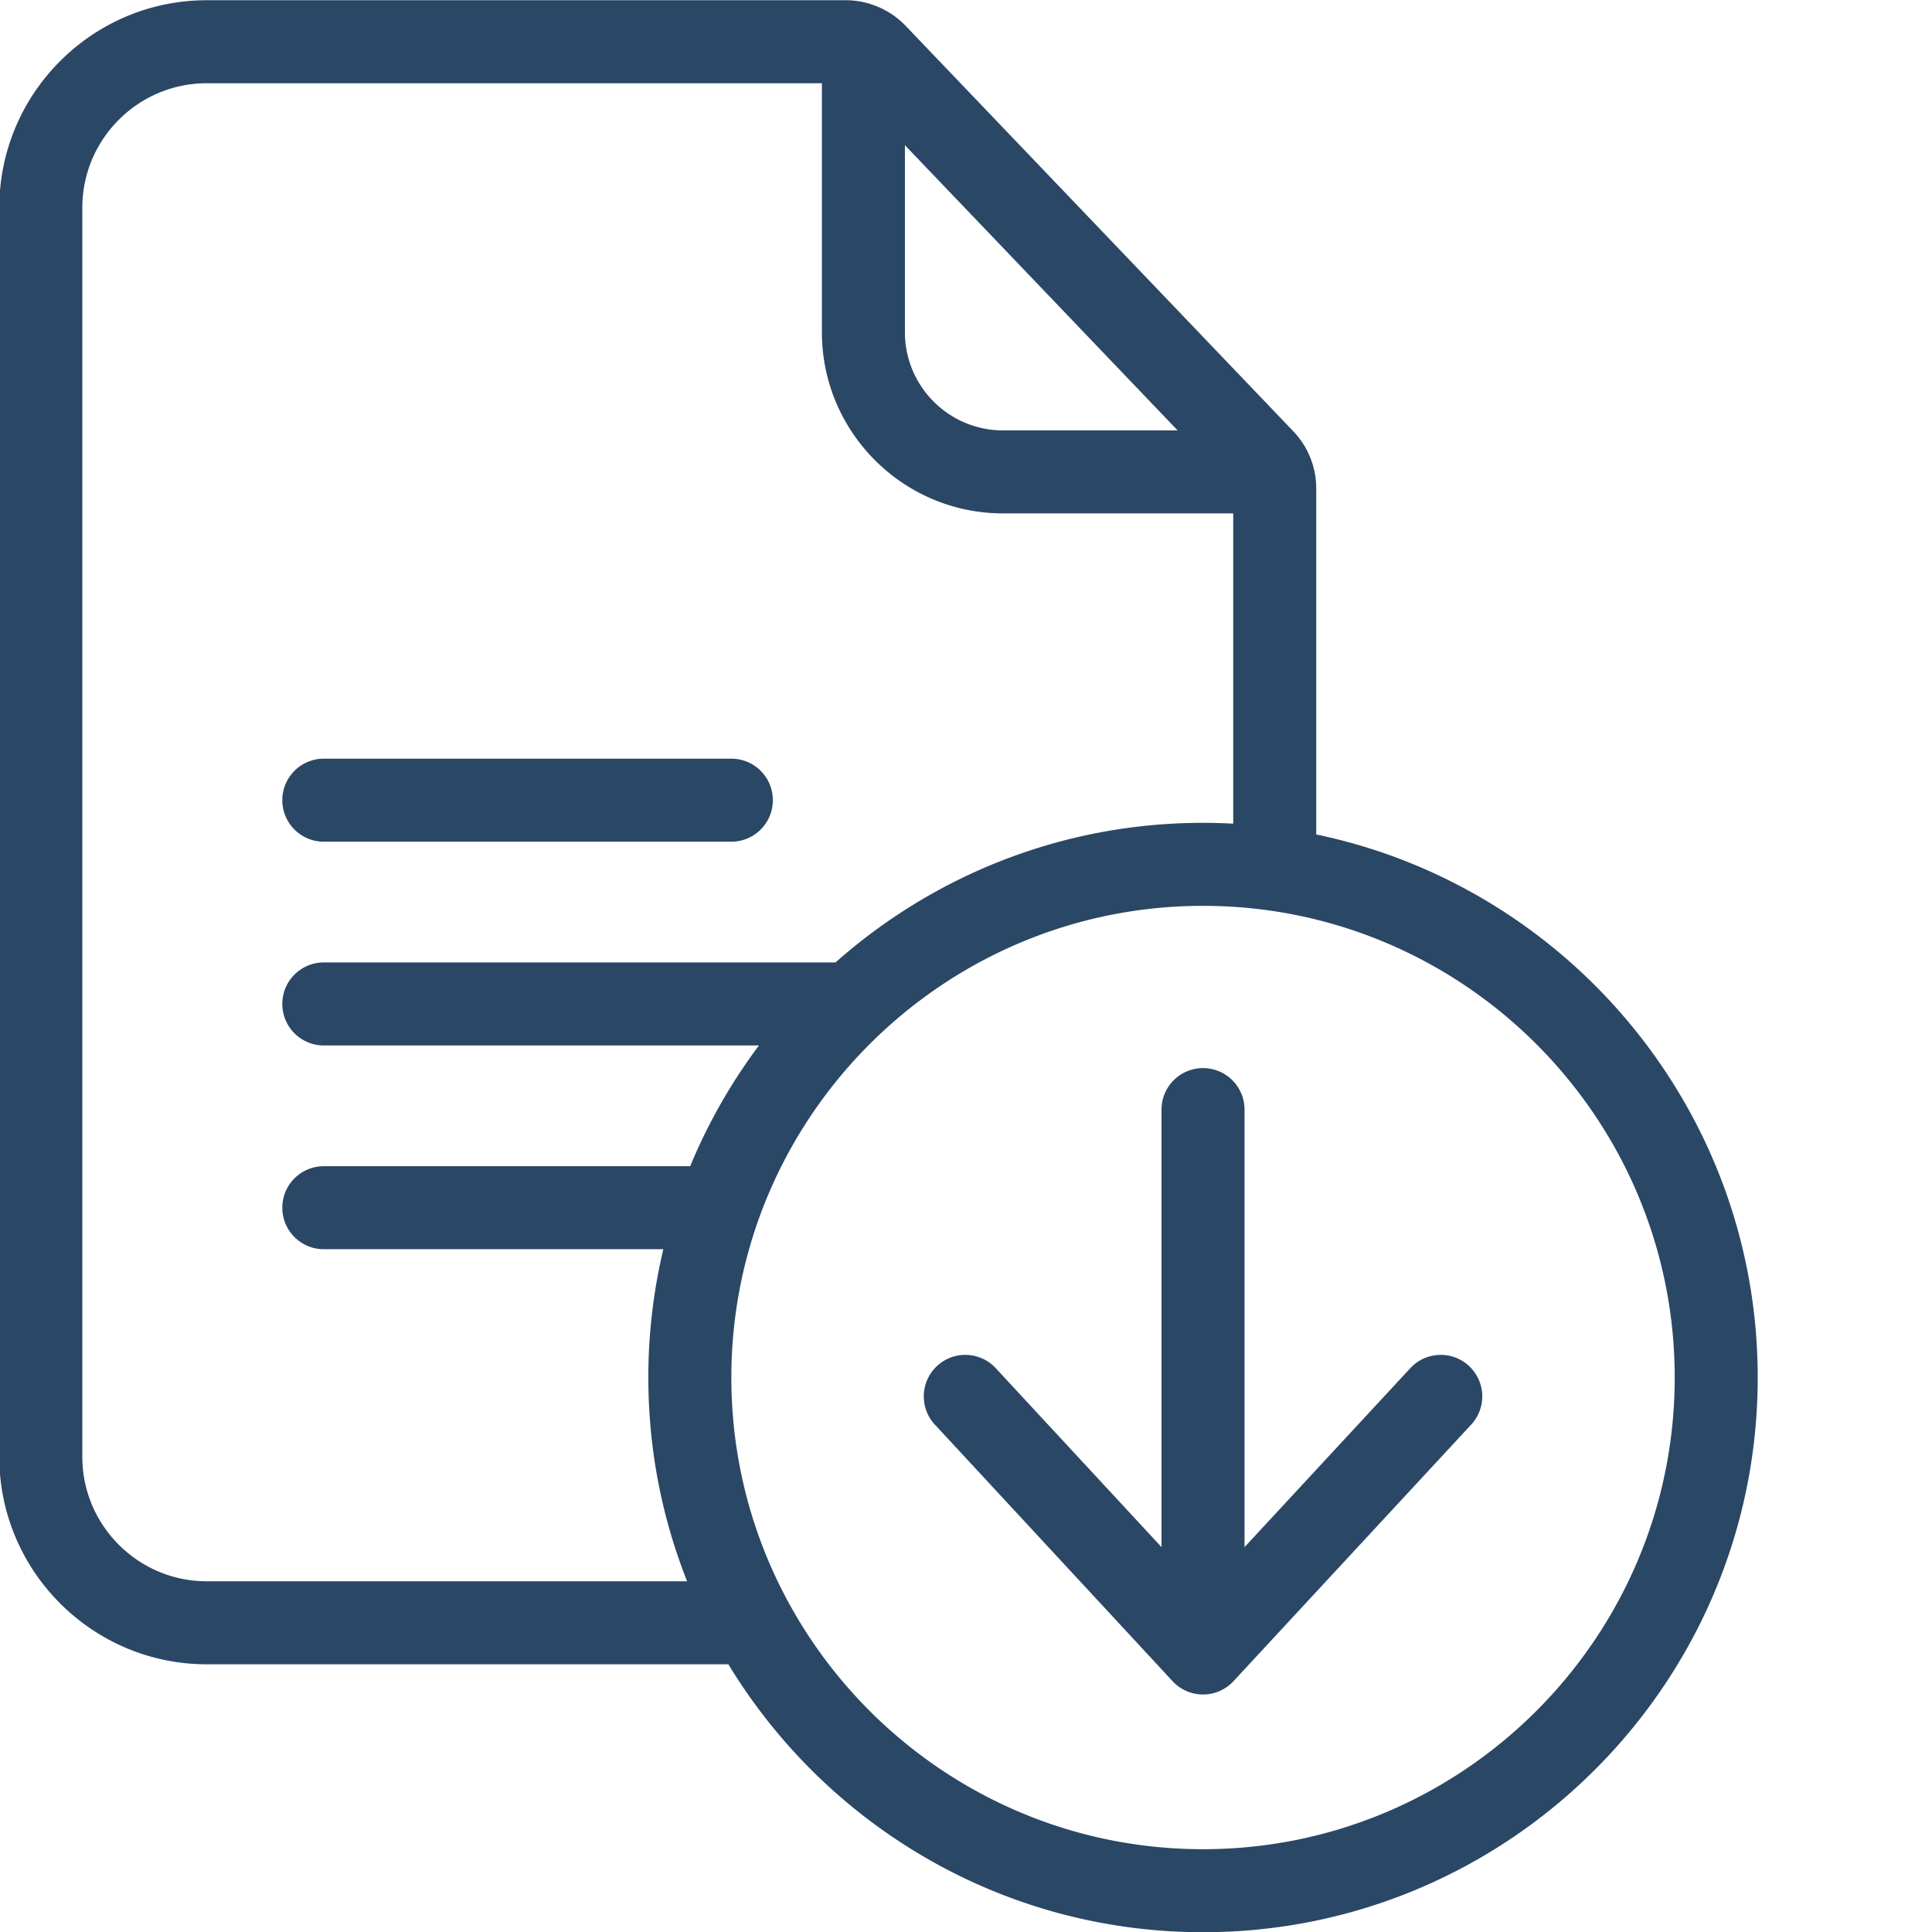
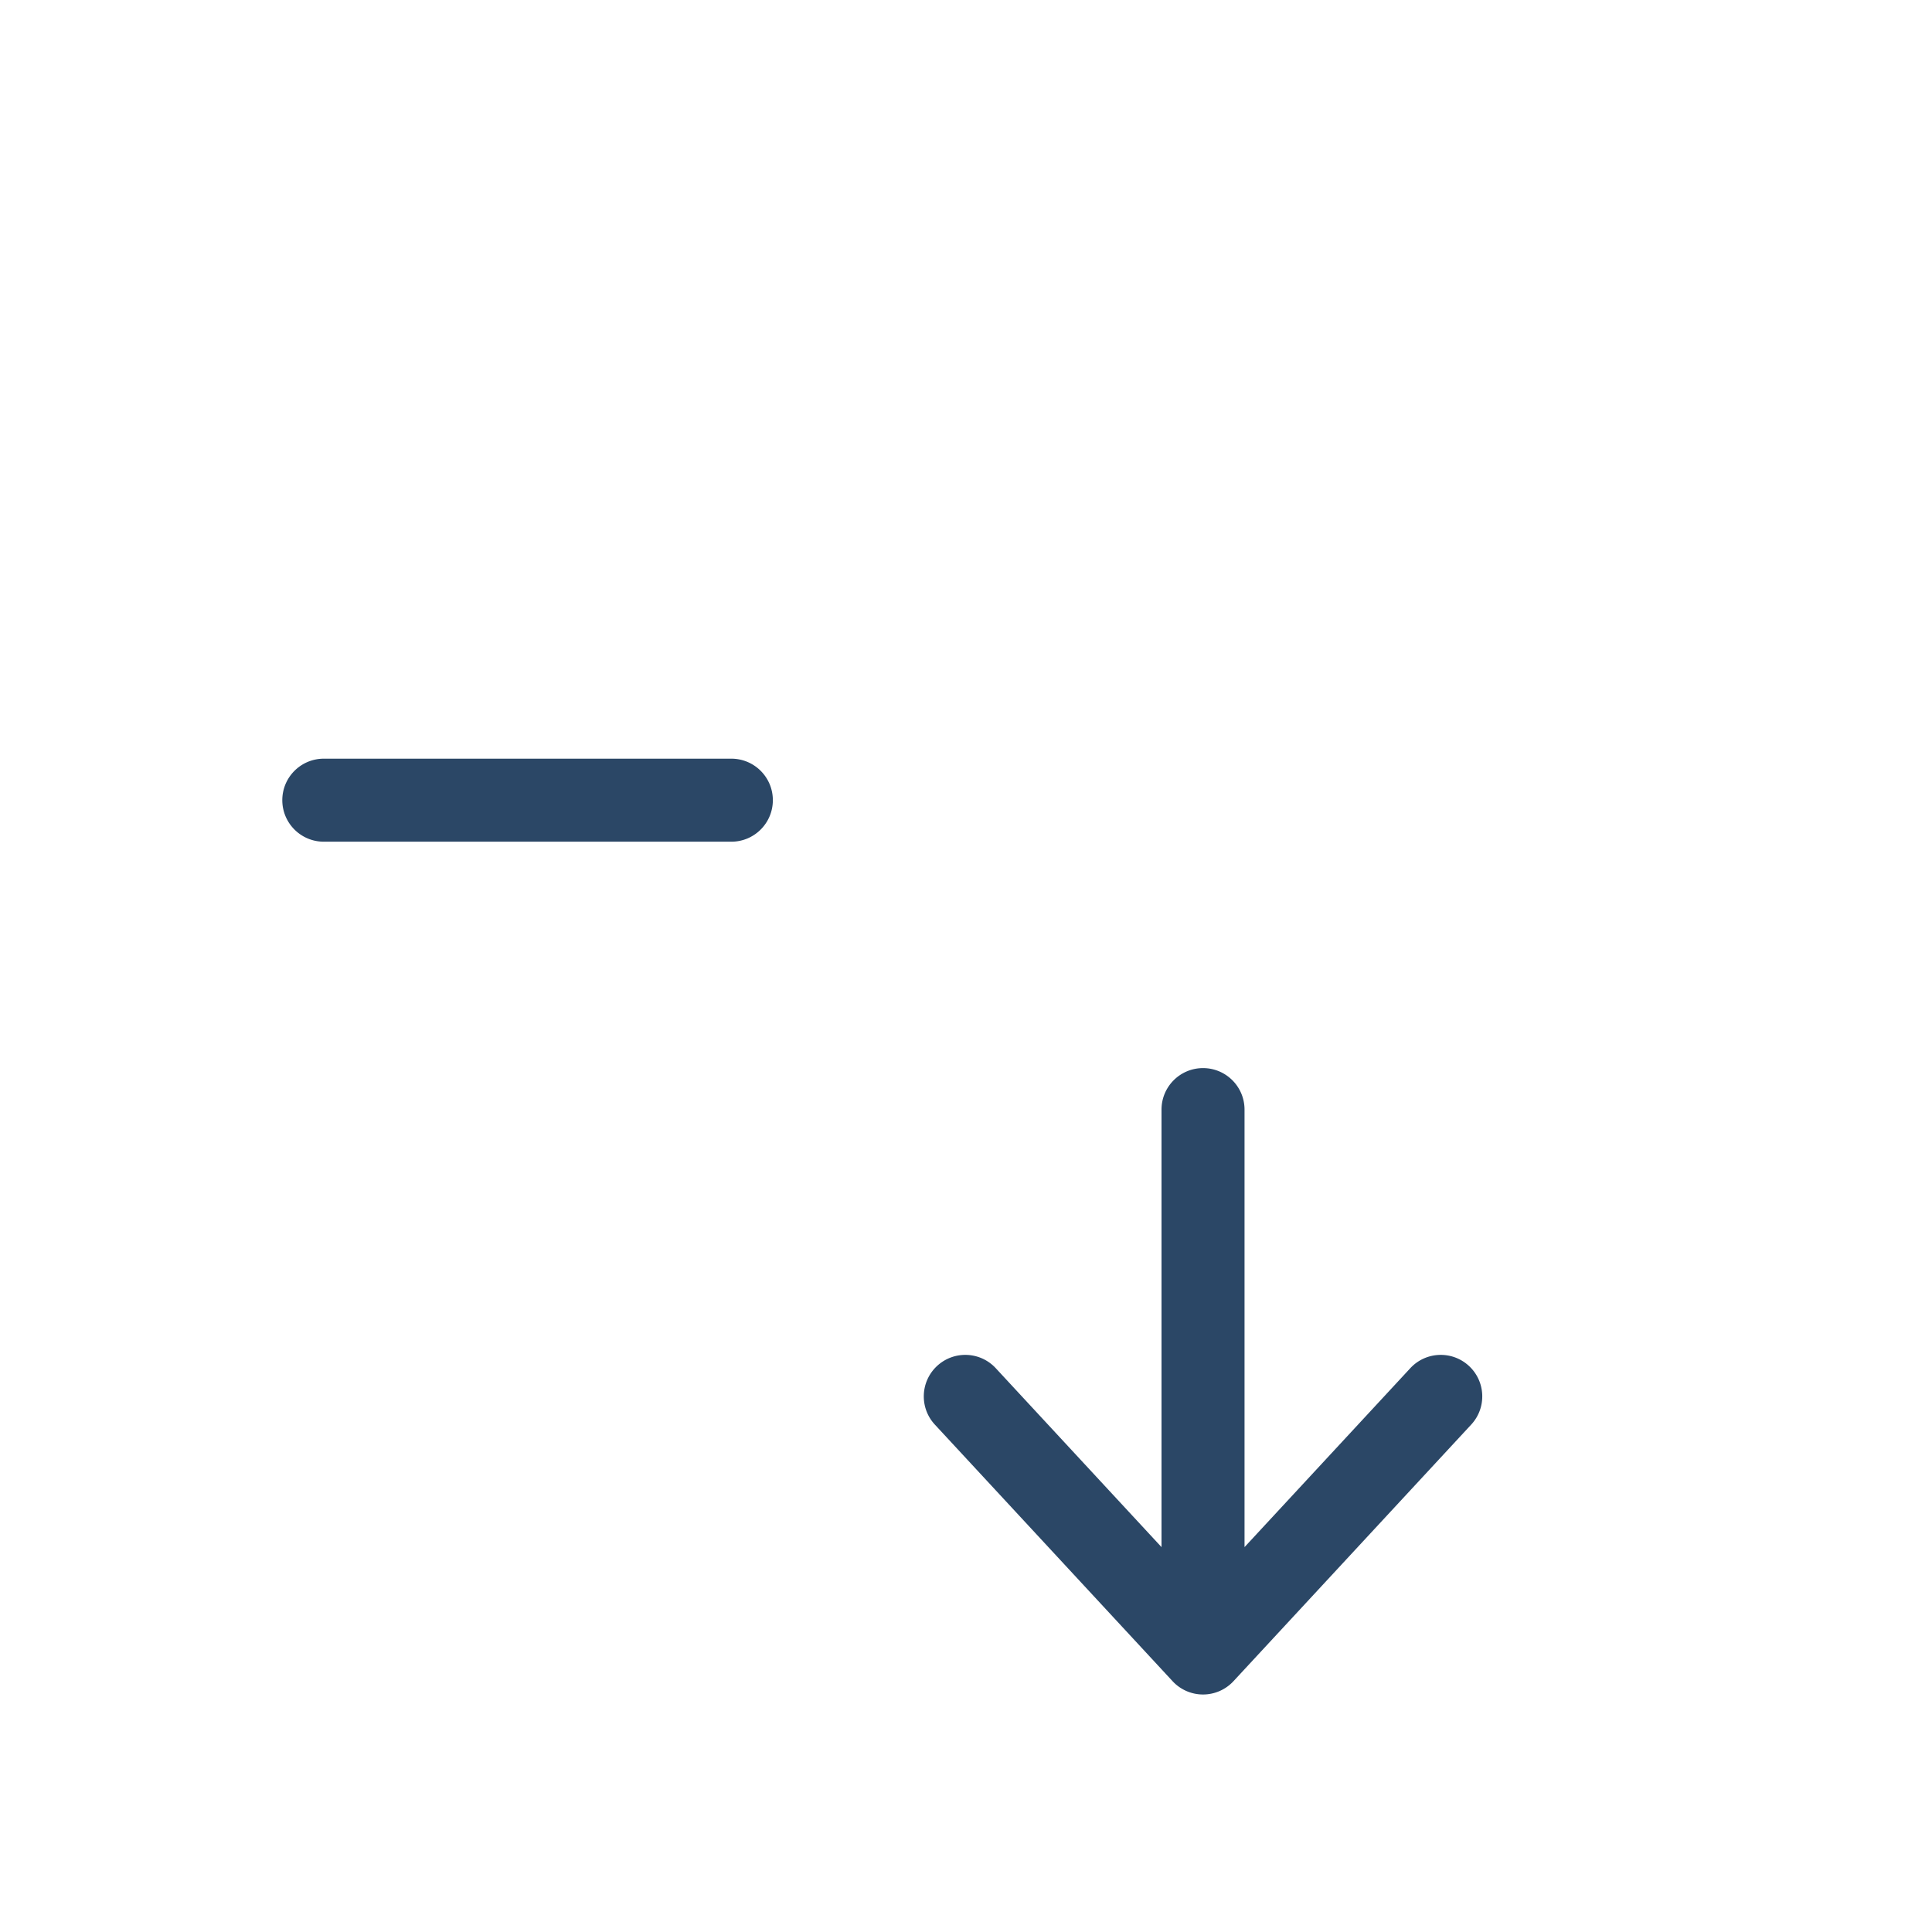
<svg xmlns="http://www.w3.org/2000/svg" viewBox="0 0 512 512" xml:space="preserve">
-   <path fill="#2b4766" d="M348.814 221.14v-91.67a21.9 21.9 0 0 0-6.1-15.203L240.014 6.854A22.102 22.102 0 0 0 224.112.058H54.814c-30.327 0-55 24.673-55 55v331c0 30.327 24.673 55 55 55h138.213c25.79 42.525 72.525 71 125.787 71 81.056 0 147-65.944 147-147 0-70.777-50.283-130.029-117-143.918zm-36.737-107.082h-46.263c-14.336 0-26-11.663-26-26V38.48l72.263 75.578zm-257.263 305c-18.196 0-33-14.804-33-33v-331c0-18.196 14.804-33 33-33h163v66c0 26.467 21.533 48 48 48h61v82.22c-2.65-.143-5.316-.22-8-.22-37.328 0-71.445 13.994-97.398 37H85.814c-6.075 0-11 4.925-11 11s4.925 11 11 11h115.321a147.02 147.02 0 0 0-18.227 32H85.814c-6.075 0-11 4.925-11 11s4.925 11 11 11h89.977a146.86 146.86 0 0 0-3.977 34c0 19.056 3.646 37.275 10.275 54H54.814zm264 71c-68.925 0-125-56.075-125-125s56.075-125 125-125 125 56.075 125 125-56.075 125-125 125z" />
  <path fill="#2b4766" d="M373.745 362.583 329.814 410V294.058c0-6.075-4.925-11-11-11s-11 4.925-11 11V410l-43.93-47.417c-4.13-4.457-11.09-4.723-15.546-.594-4.456 4.129-4.722 11.089-.593 15.545l63 68a11 11 0 0 0 16.138 0l63-68c4.13-4.456 3.864-11.416-.593-15.545-4.457-4.128-11.415-3.863-15.545.594zM85.814 223.058h108c6.075 0 11-4.925 11-11s-4.925-11-11-11h-108c-6.075 0-11 4.925-11 11s4.925 11 11 11z" />
</svg>